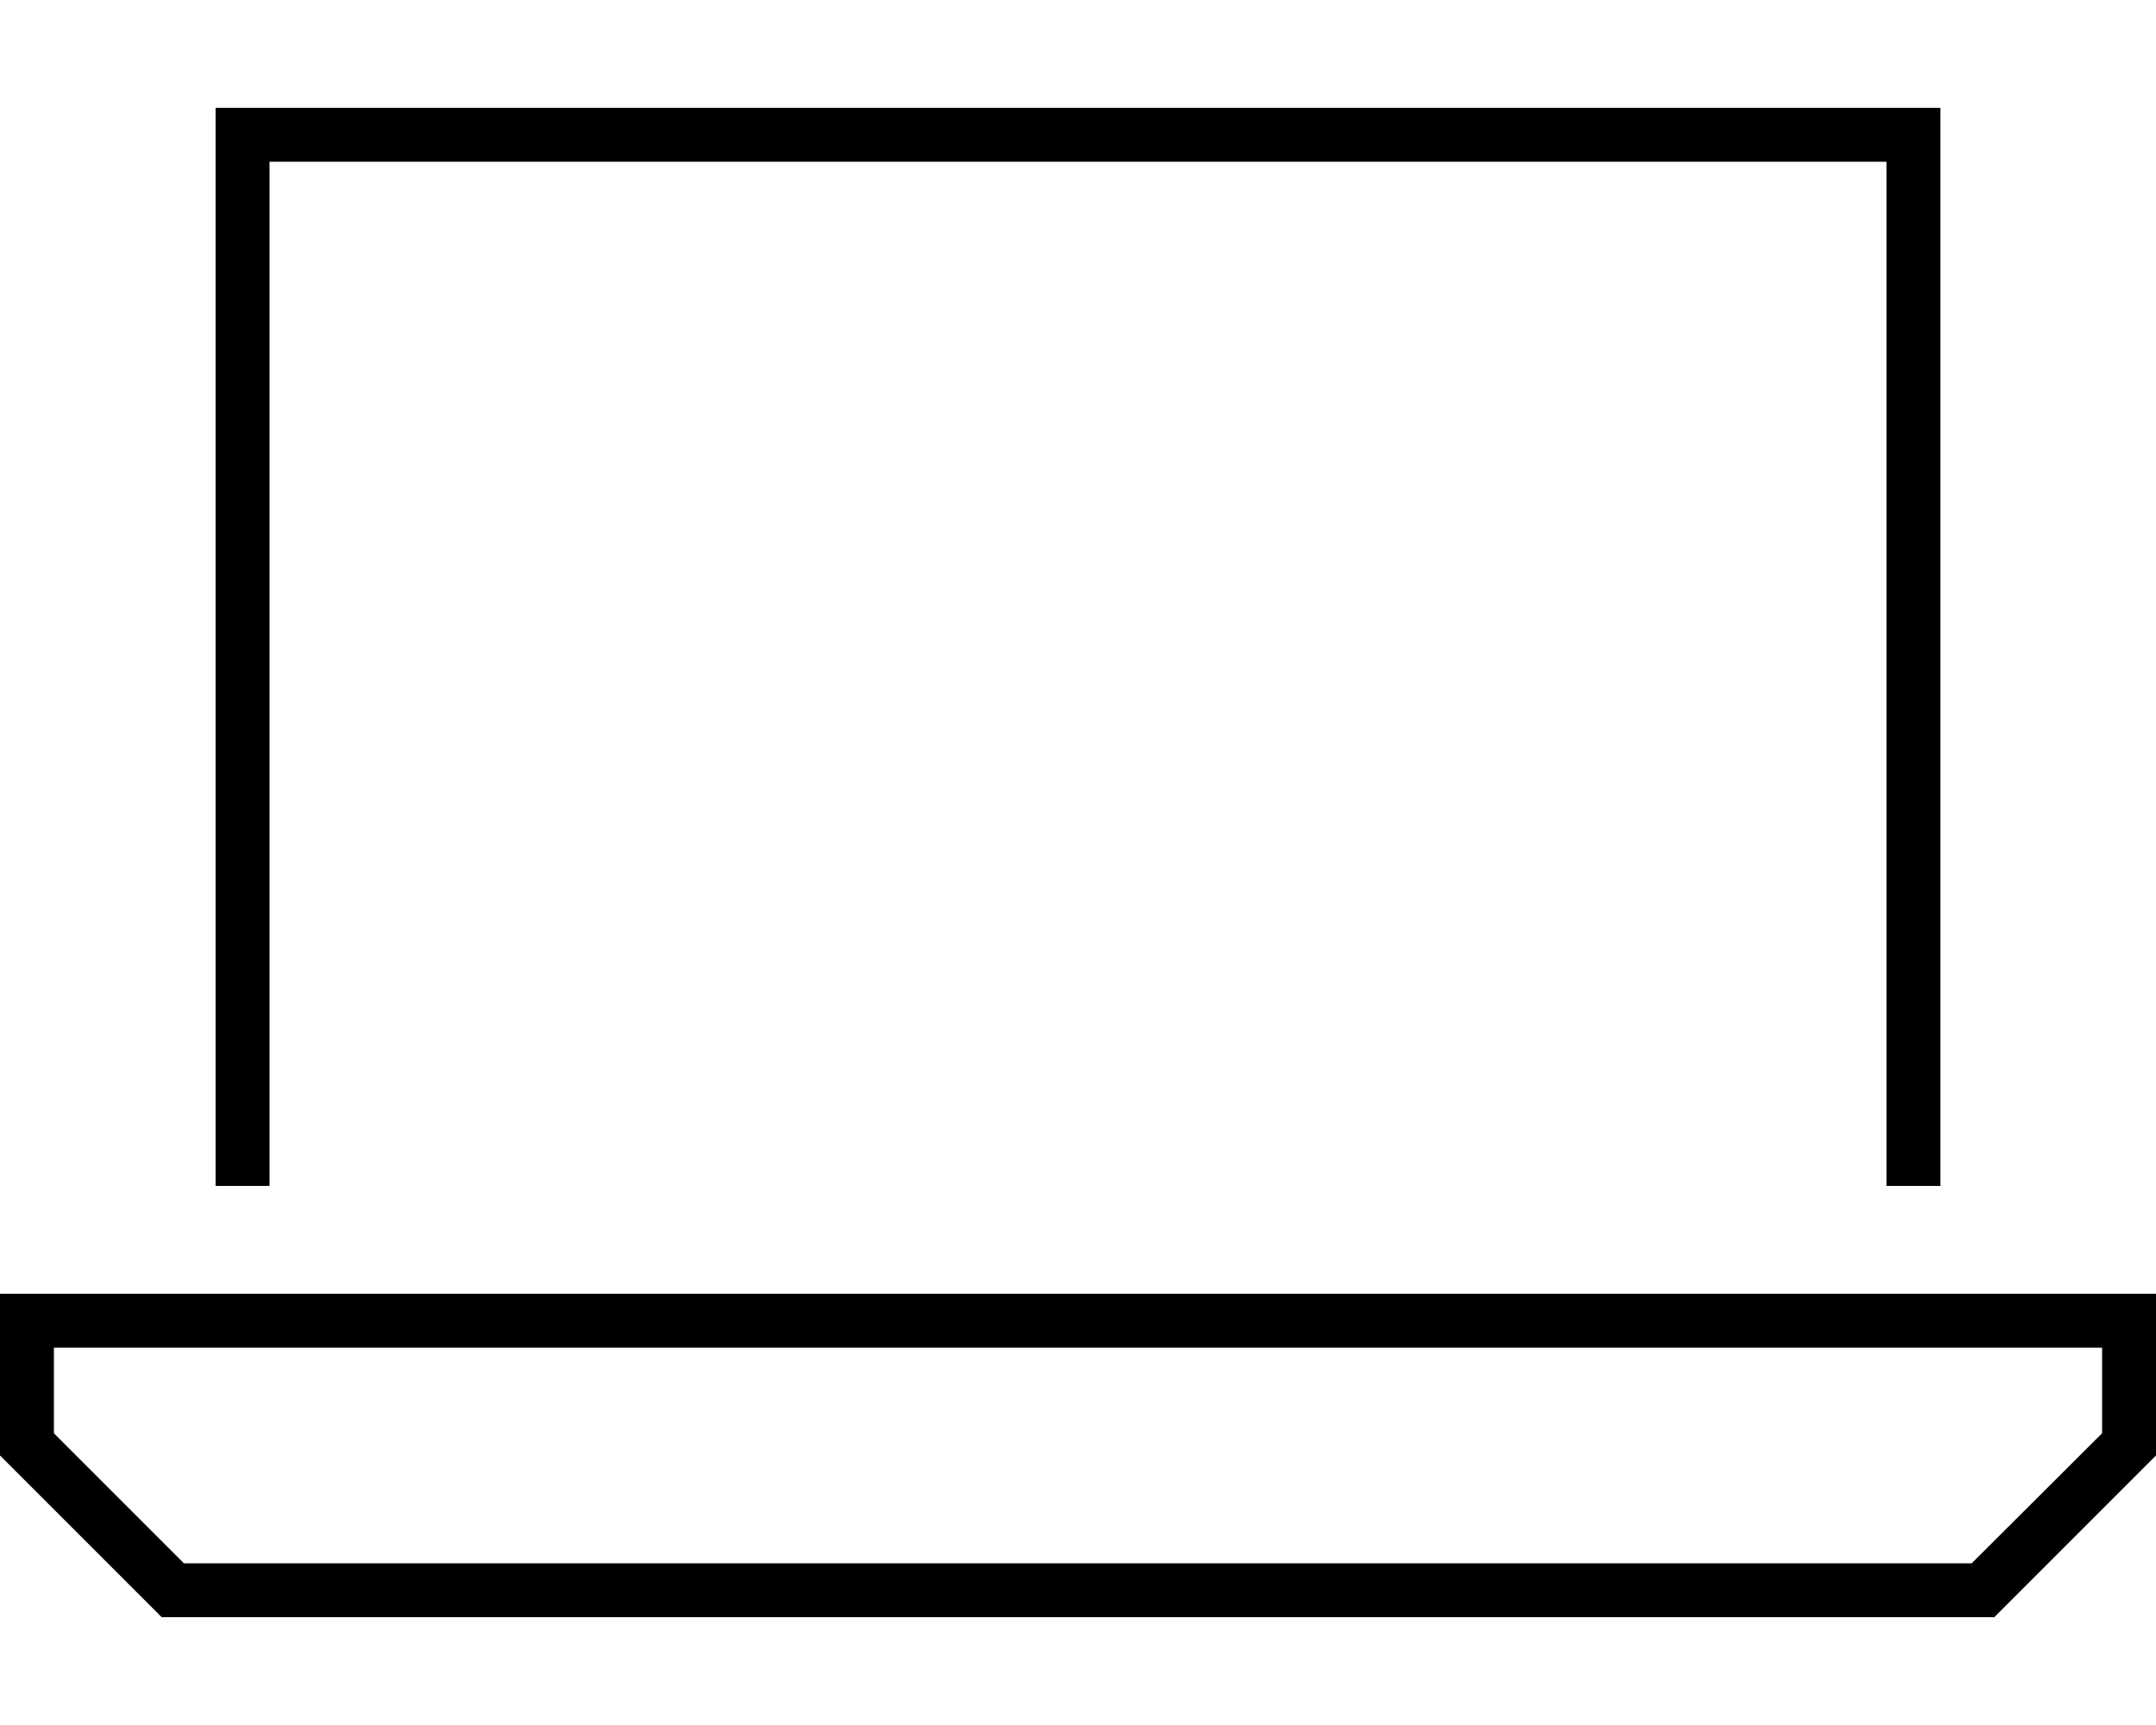
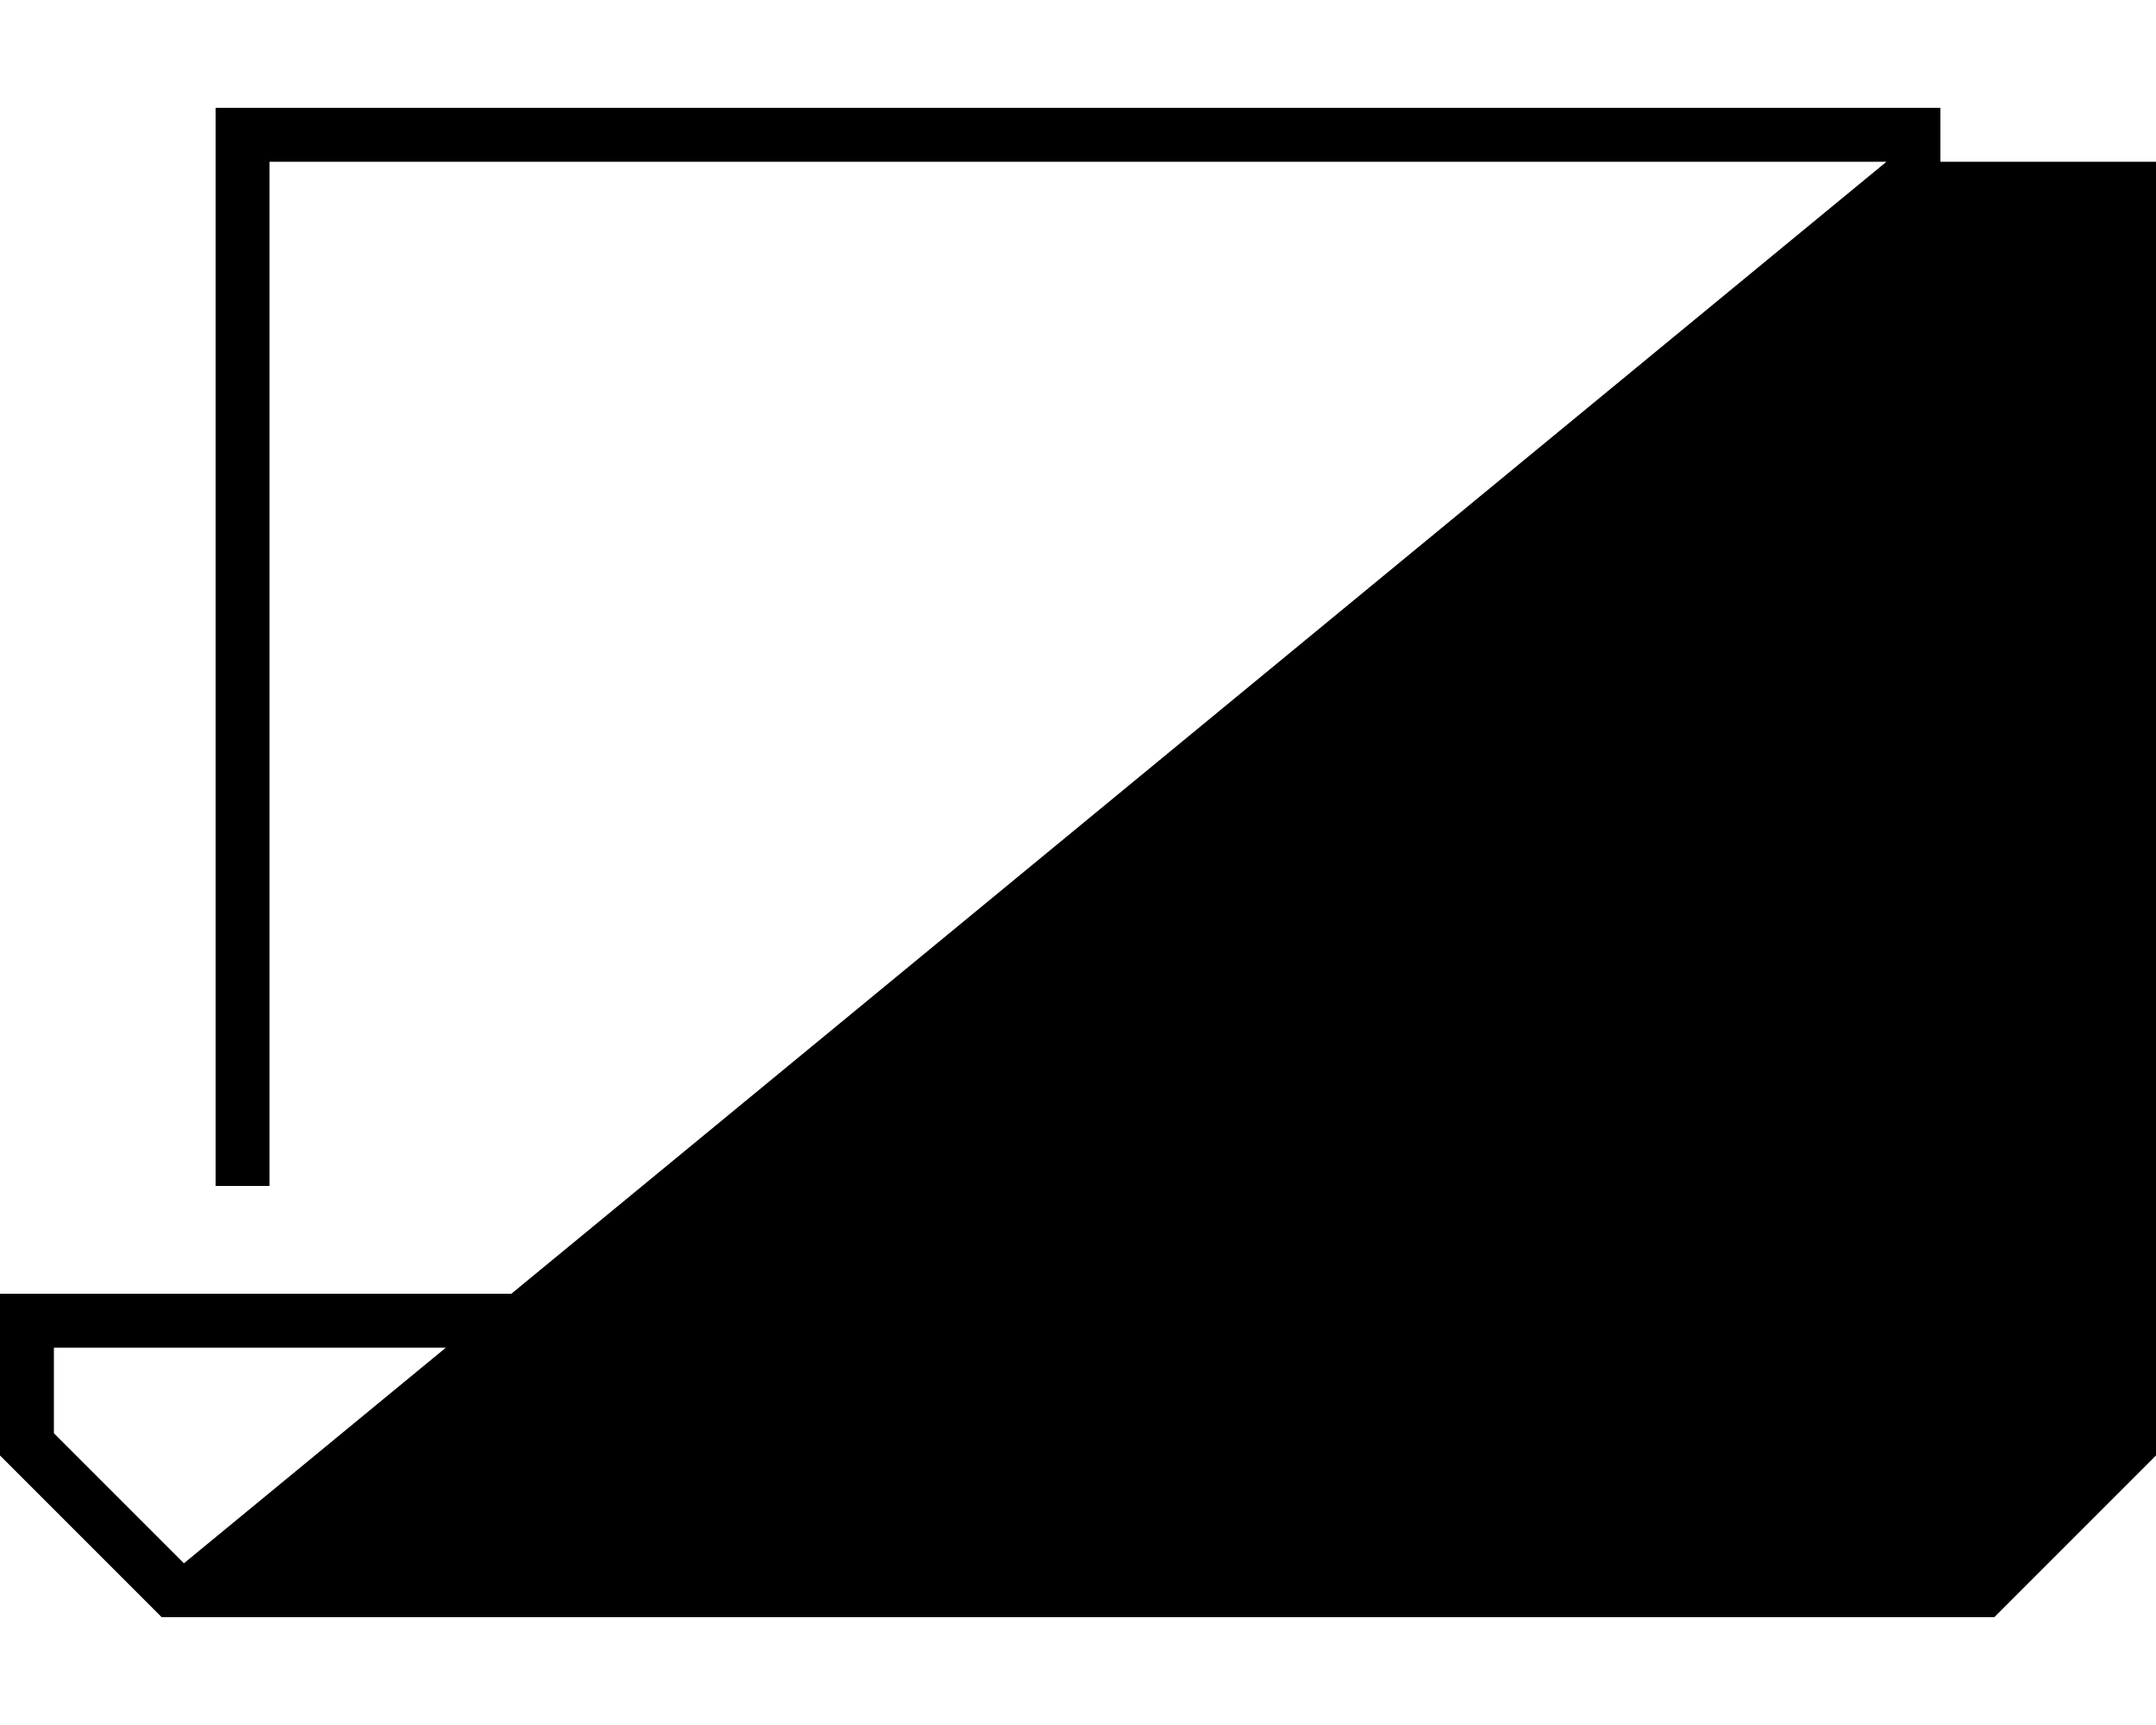
<svg xmlns="http://www.w3.org/2000/svg" viewBox="0 0 640 512">
-   <path d="M560 48L80 48l0 304-16 0L64 48l0-16 16 0 480 0 16 0 0 16 0 304-16 0 0-304zM54.6 464l530.7 0L624 425.4l0-25.4L16 400l0 25.4L54.6 464zM640 384l0 16 0 32-48 48L48 480 0 432l0-32 0-16 16 0 608 0 16 0z" />
+   <path d="M560 48L80 48l0 304-16 0L64 48l0-16 16 0 480 0 16 0 0 16 0 304-16 0 0-304zl530.7 0L624 425.4l0-25.4L16 400l0 25.4L54.6 464zM640 384l0 16 0 32-48 48L48 480 0 432l0-32 0-16 16 0 608 0 16 0z" />
</svg>